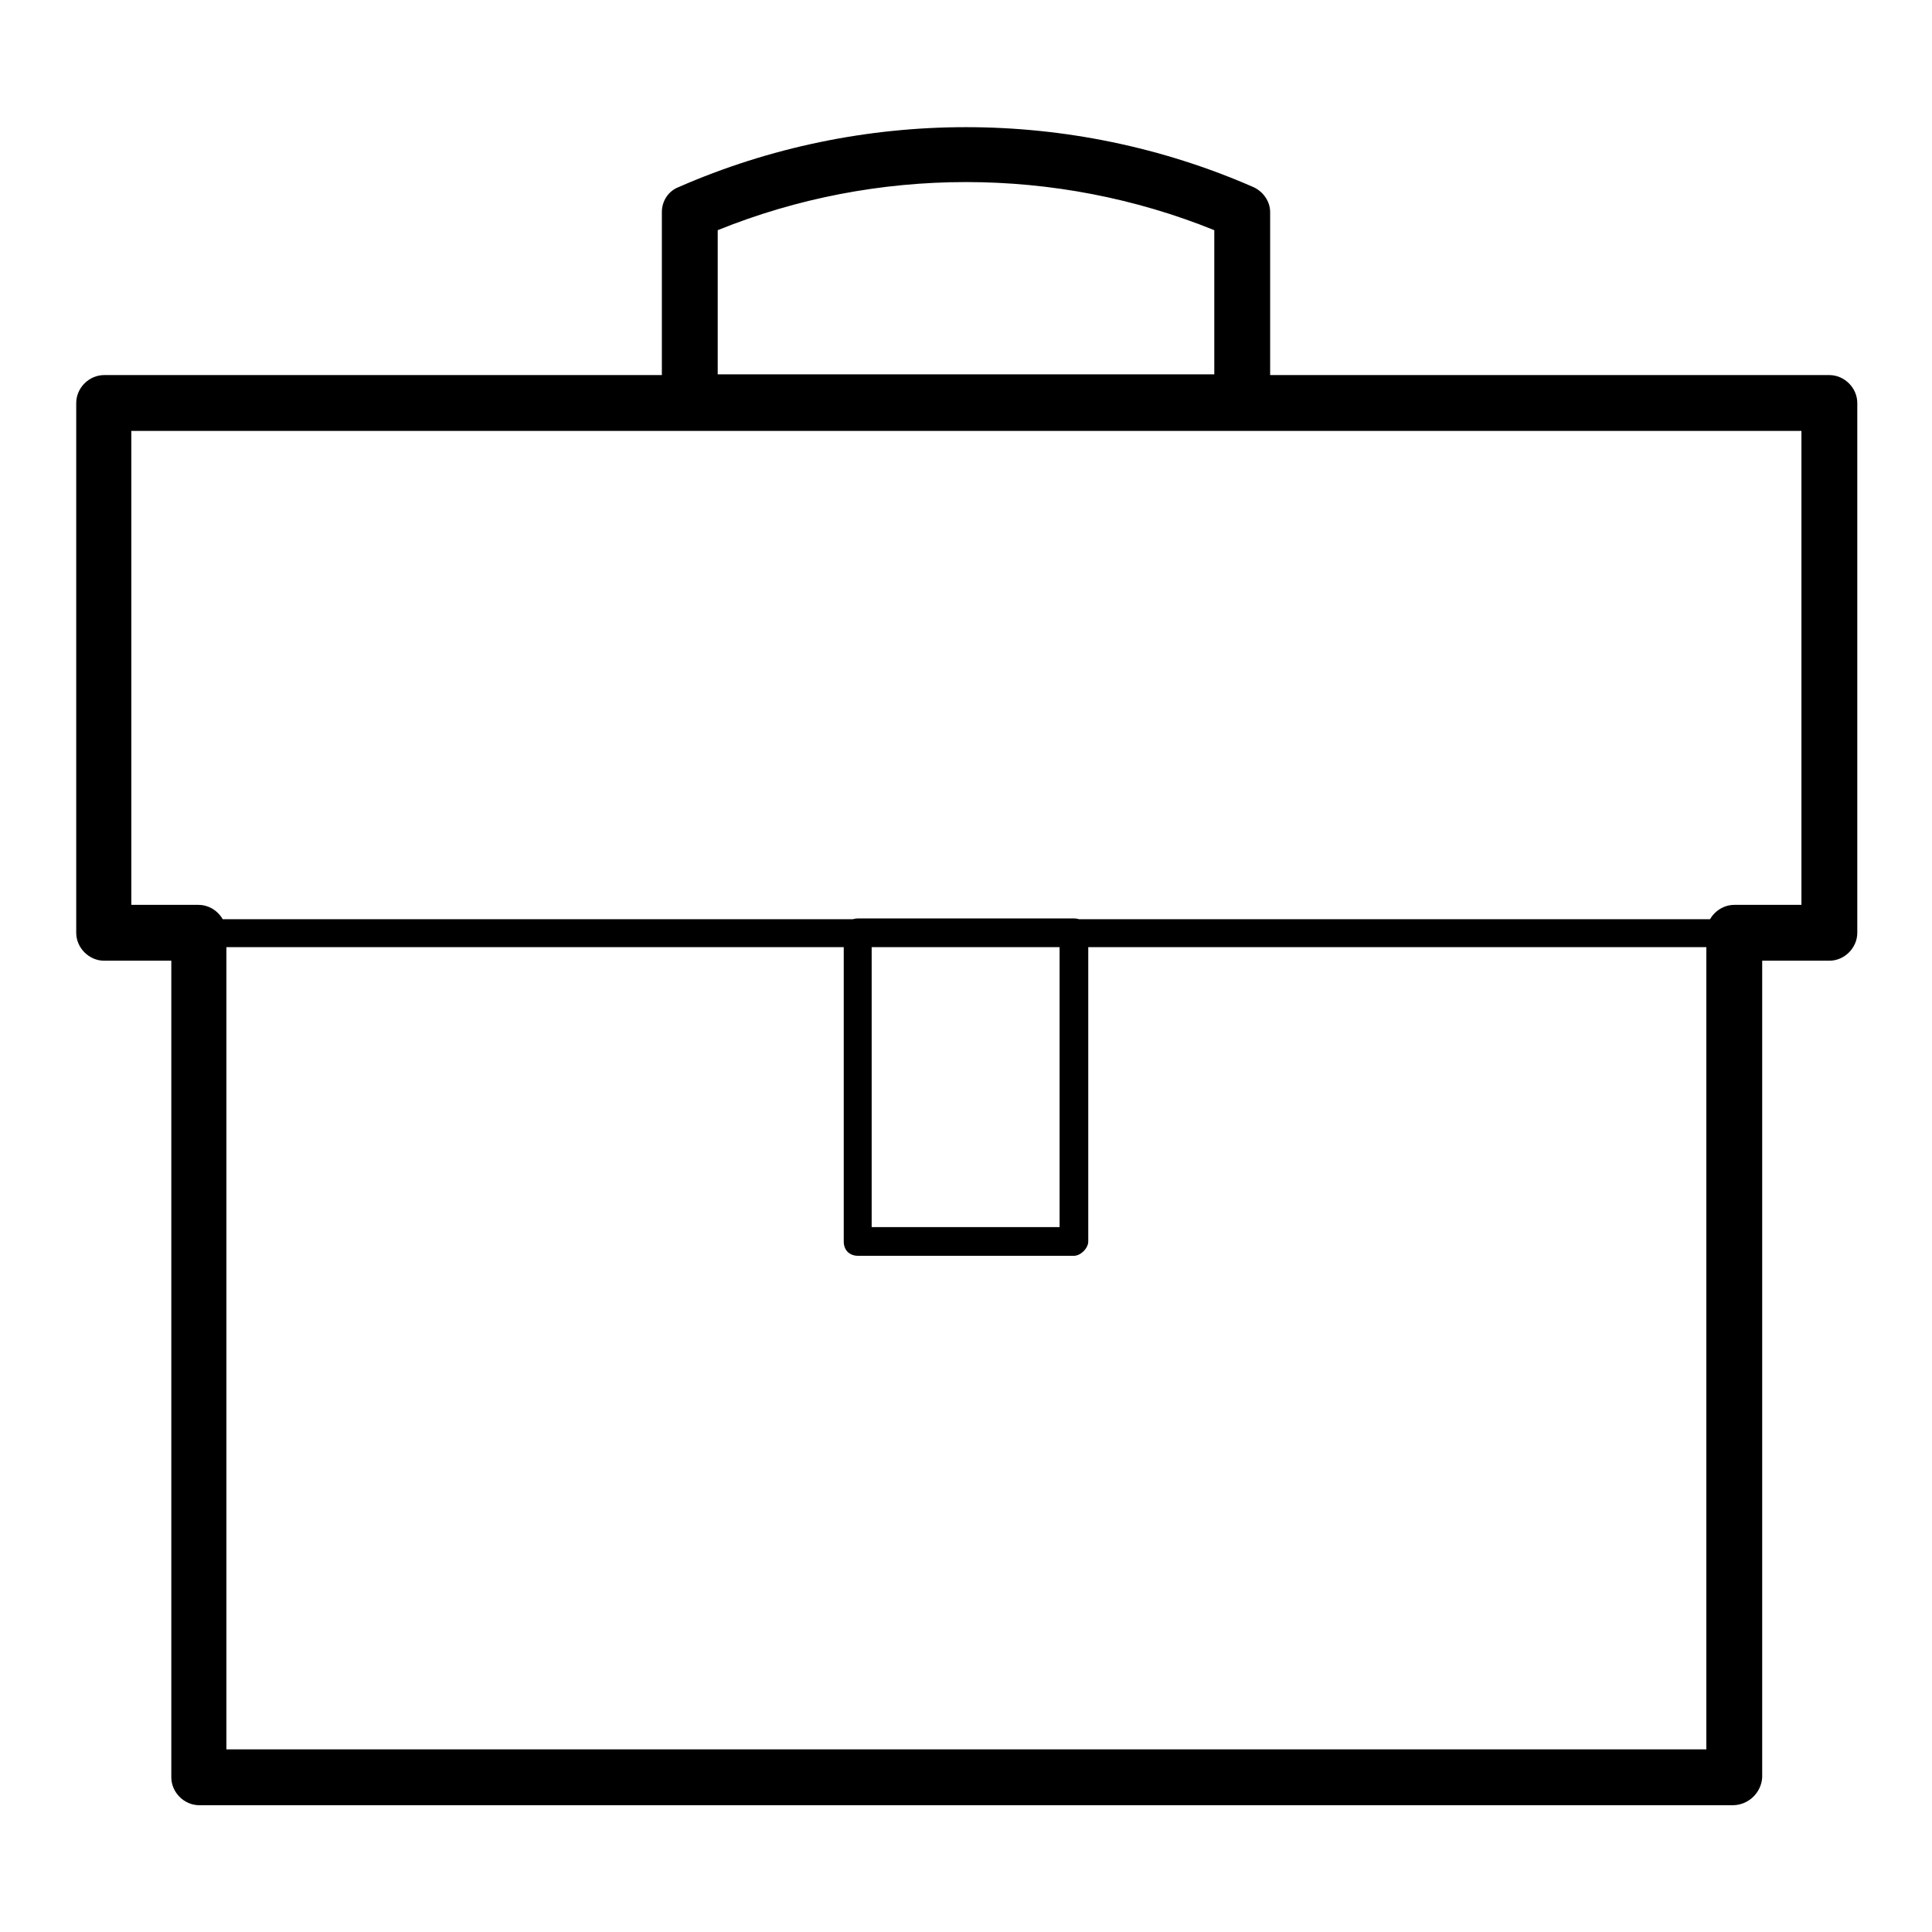
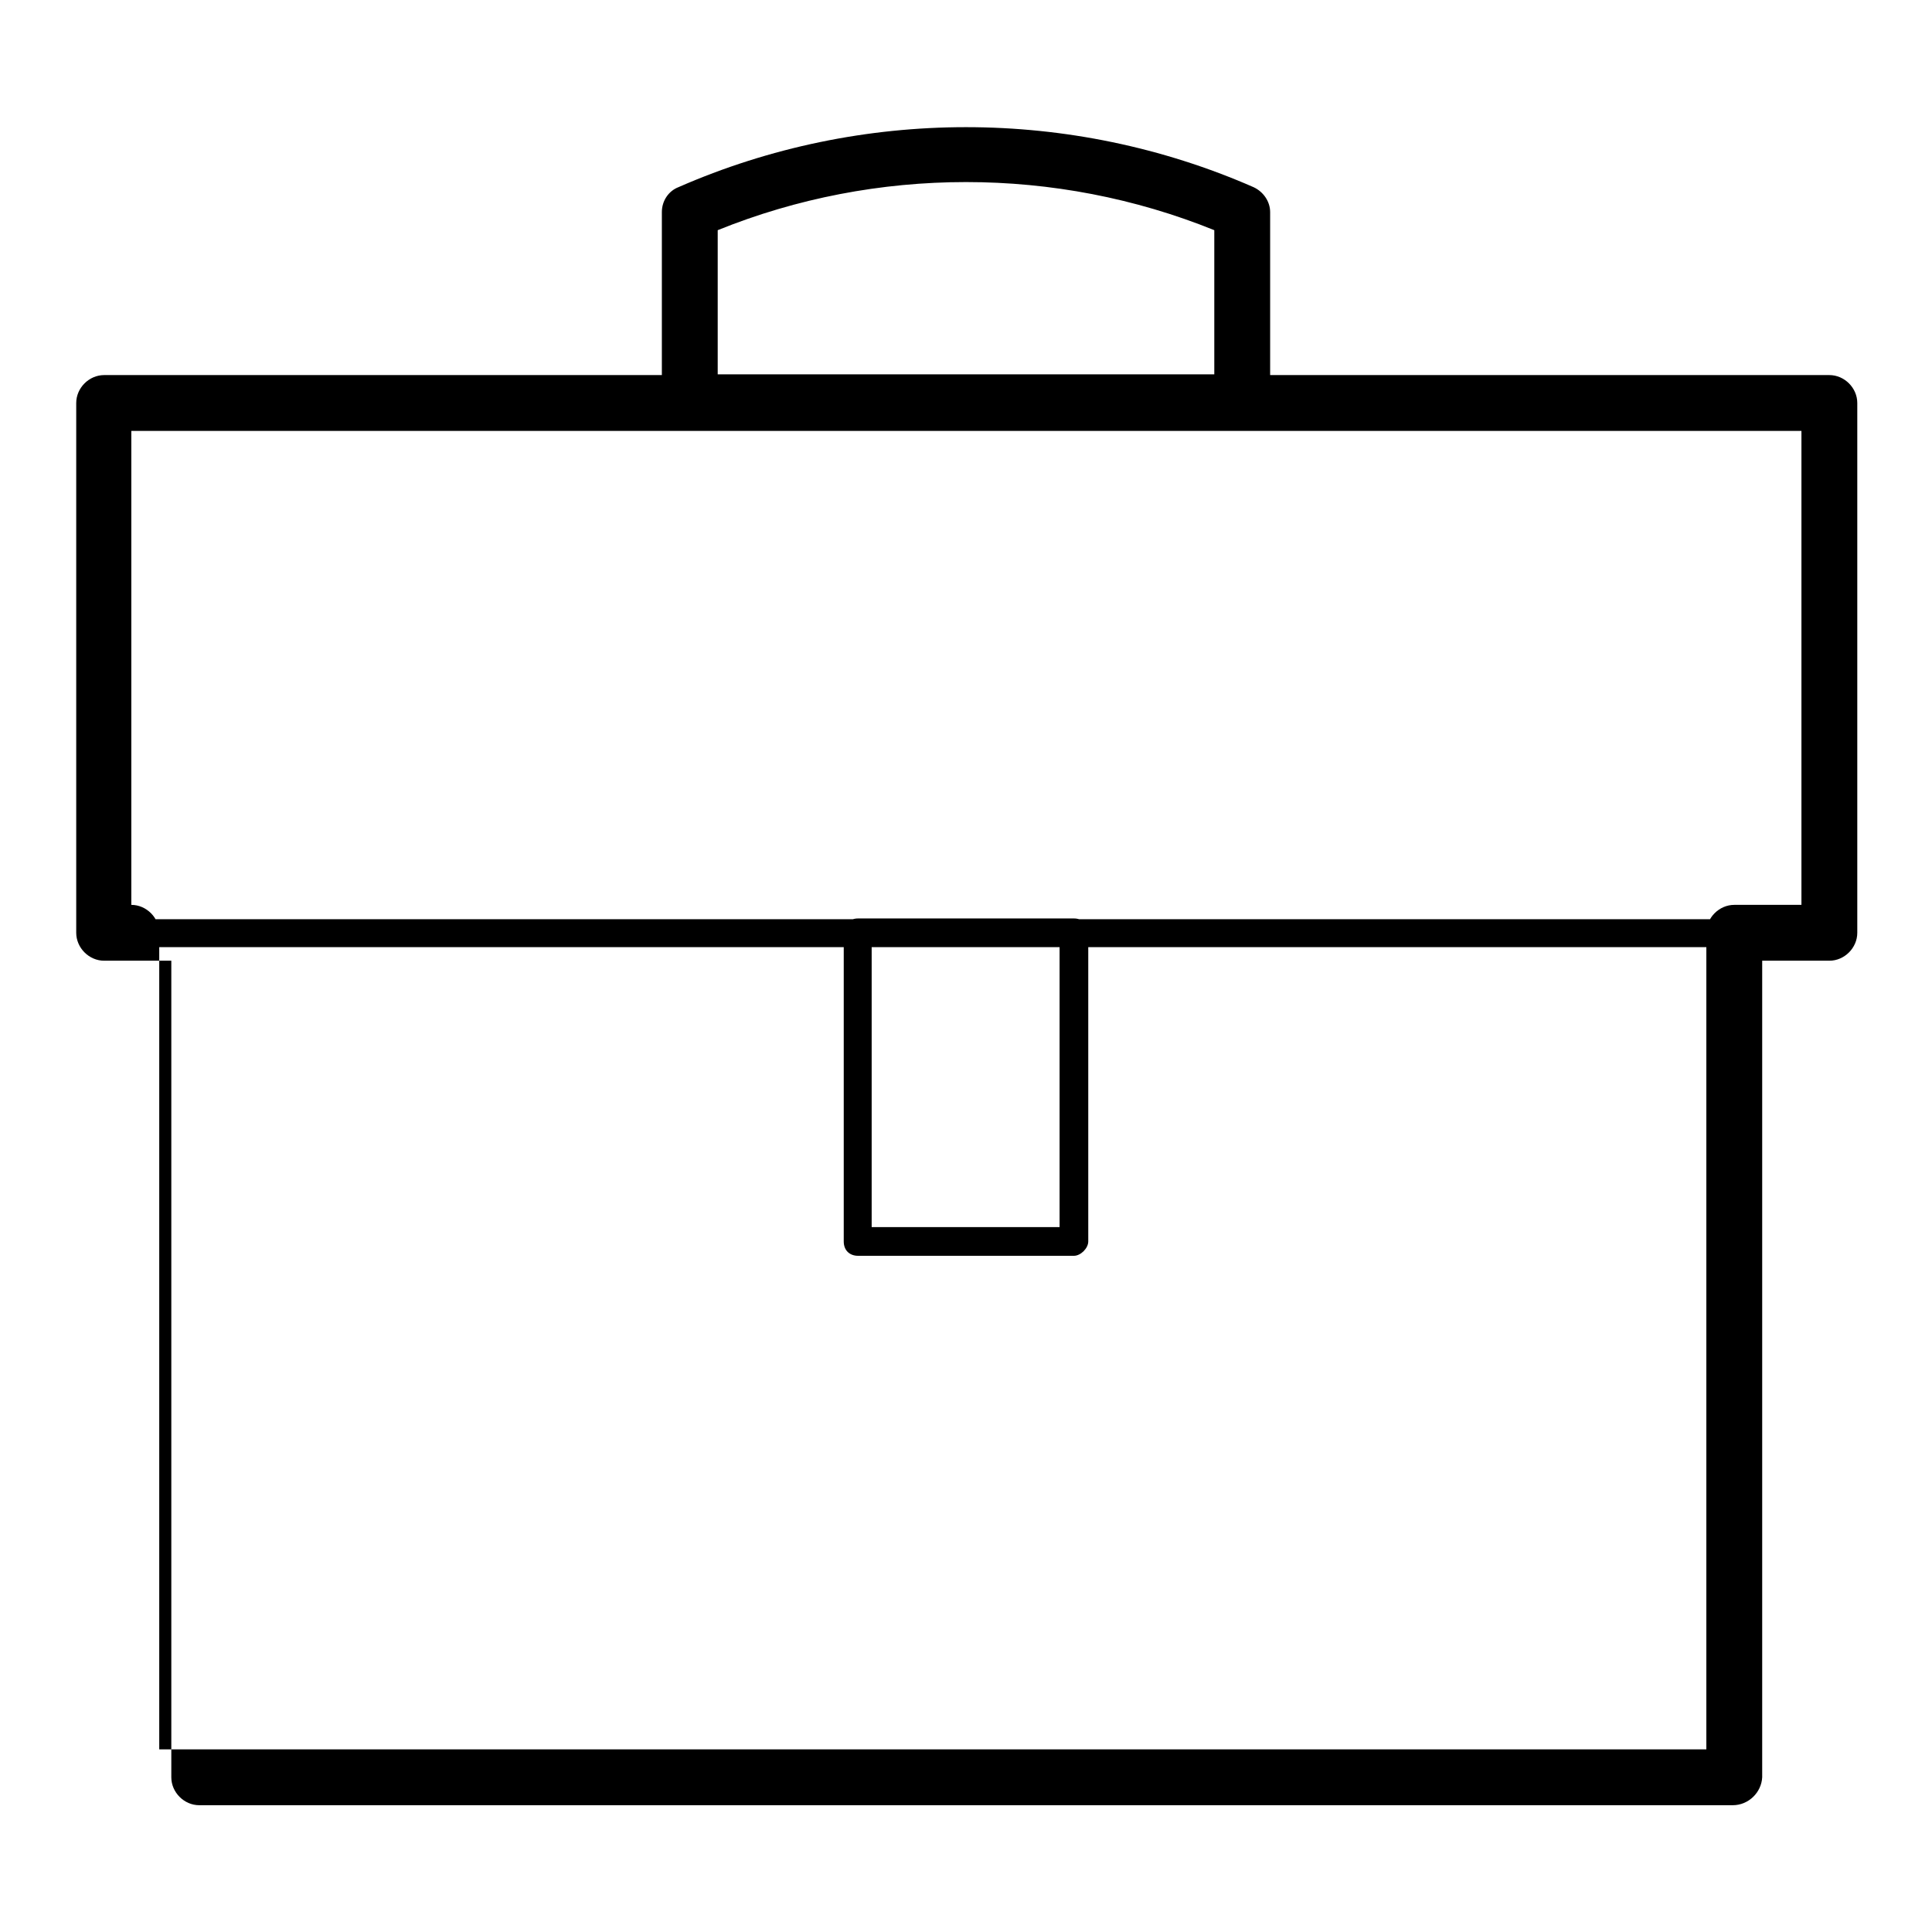
<svg xmlns="http://www.w3.org/2000/svg" version="1.1" x="0px" y="0px" viewBox="0 0 256 256" enable-background="new 0 0 256 256" xml:space="preserve">
  <g>
-     <path fill="#000000" d="M229.6,239.2H26.4c-2,0-3.7-1.7-3.7-3.7V127.3h-8.9c-2,0-3.7-1.7-3.7-3.7V53.4c0-2,1.7-3.7,3.7-3.7h228.6 c2,0,3.7,1.7,3.7,3.7v70.2c0,2-1.7,3.7-3.7,3.7h-8.9v108.2C233.4,237.5,231.7,239.2,229.6,239.2z M30.1,231.8h196V123.6 c0-2,1.7-3.7,3.7-3.7h8.9V57.1H17.4v62.8h8.9c2,0,3.7,1.7,3.7,3.7V231.8L30.1,231.8z M142.3,166.4h-28.6c-1.1,0-1.9-0.7-1.9-1.9 v-40.9c0-1.1,0.7-1.9,1.9-1.9h28.6c1.1,0,1.9,0.7,1.9,1.9v40.9C144.2,165.4,143.2,166.4,142.3,166.4z M115.5,162.6h24.9v-37.2 h-24.9V162.6z M164.6,57.1H91.4c-2,0-3.7-1.7-3.7-3.7V28.1c0-1.5,0.9-2.8,2.2-3.3c24.2-10.6,52-10.6,76.2,0 c1.3,0.6,2.2,1.9,2.2,3.3v25.3C168.3,55.4,166.7,57.1,164.6,57.1z M95.1,49.6h65.8V30.5c-21-8.5-44.8-8.5-65.8,0V49.6z  M242.3,125.5H13.7c-1.1,0-1.9-0.7-1.9-1.9V53.4c0-1.1,0.7-1.9,1.9-1.9h228.6c1.1,0,1.9,0.7,1.9,1.9v70.2 C244.1,124.5,243.4,125.5,242.3,125.5z M15.6,121.8h224.9V55.2H15.6V121.8z" />
+     <path fill="#000000" d="M229.6,239.2H26.4c-2,0-3.7-1.7-3.7-3.7V127.3h-8.9c-2,0-3.7-1.7-3.7-3.7V53.4c0-2,1.7-3.7,3.7-3.7h228.6 c2,0,3.7,1.7,3.7,3.7v70.2c0,2-1.7,3.7-3.7,3.7h-8.9v108.2C233.4,237.5,231.7,239.2,229.6,239.2z M30.1,231.8h196V123.6 c0-2,1.7-3.7,3.7-3.7h8.9V57.1H17.4v62.8c2,0,3.7,1.7,3.7,3.7V231.8L30.1,231.8z M142.3,166.4h-28.6c-1.1,0-1.9-0.7-1.9-1.9 v-40.9c0-1.1,0.7-1.9,1.9-1.9h28.6c1.1,0,1.9,0.7,1.9,1.9v40.9C144.2,165.4,143.2,166.4,142.3,166.4z M115.5,162.6h24.9v-37.2 h-24.9V162.6z M164.6,57.1H91.4c-2,0-3.7-1.7-3.7-3.7V28.1c0-1.5,0.9-2.8,2.2-3.3c24.2-10.6,52-10.6,76.2,0 c1.3,0.6,2.2,1.9,2.2,3.3v25.3C168.3,55.4,166.7,57.1,164.6,57.1z M95.1,49.6h65.8V30.5c-21-8.5-44.8-8.5-65.8,0V49.6z  M242.3,125.5H13.7c-1.1,0-1.9-0.7-1.9-1.9V53.4c0-1.1,0.7-1.9,1.9-1.9h228.6c1.1,0,1.9,0.7,1.9,1.9v70.2 C244.1,124.5,243.4,125.5,242.3,125.5z M15.6,121.8h224.9V55.2H15.6V121.8z" />
  </g>
</svg>